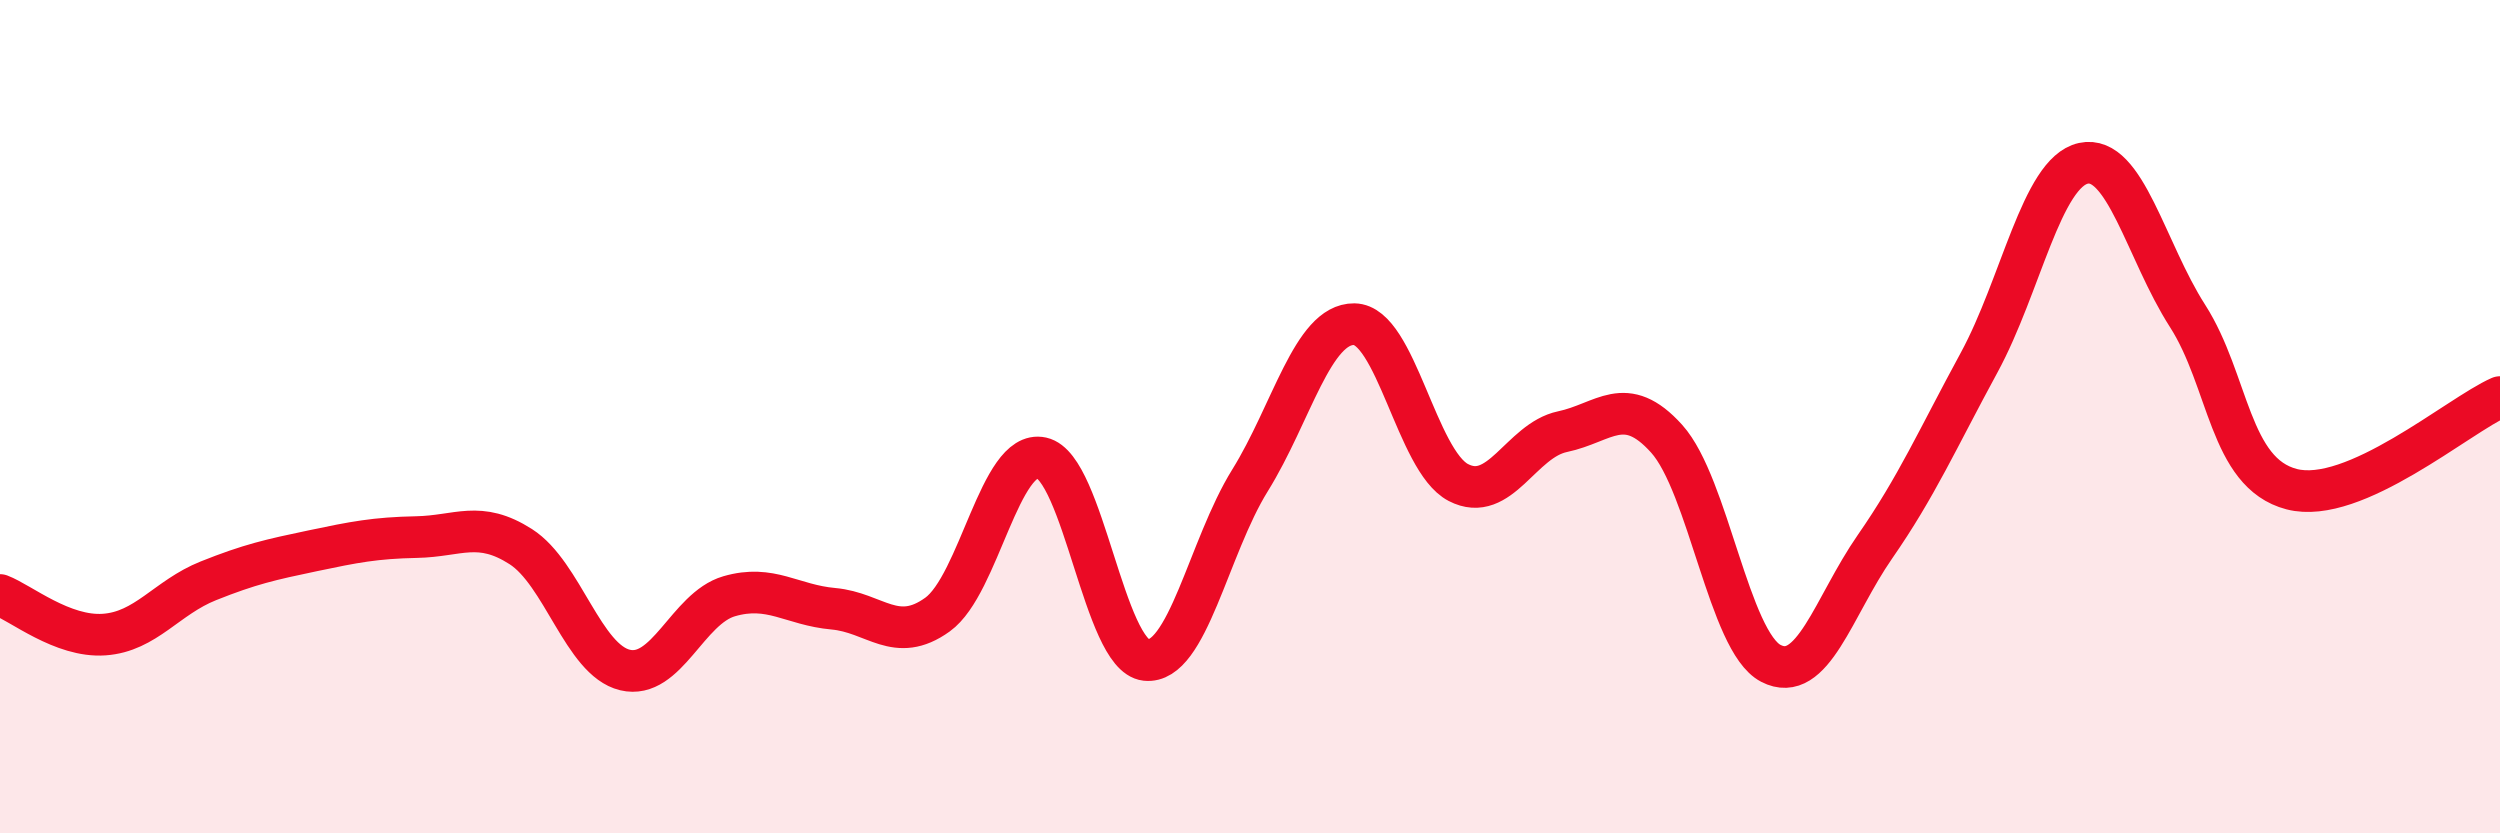
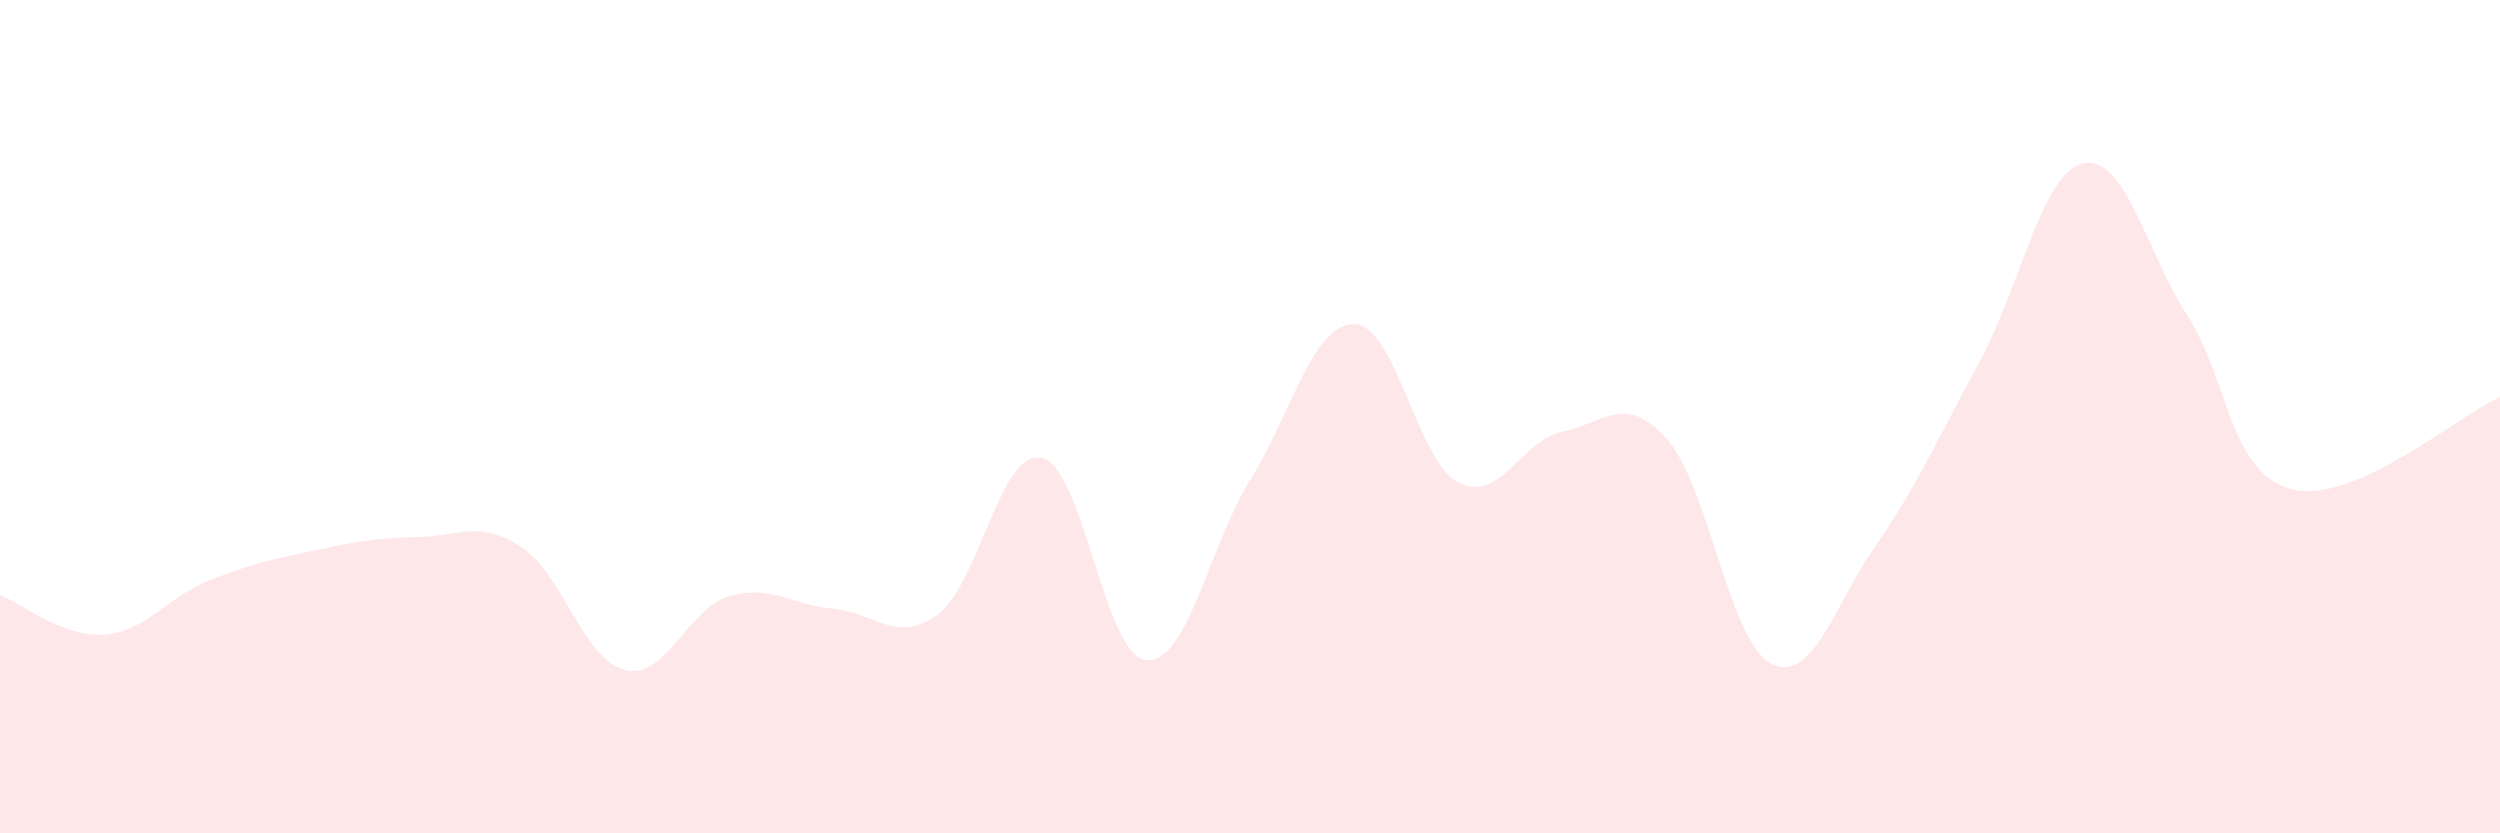
<svg xmlns="http://www.w3.org/2000/svg" width="60" height="20" viewBox="0 0 60 20">
  <path d="M 0,14.28 C 0.5,14.47 1.5,15.3 2.5,15.23 C 3.5,15.16 4,14.34 5,13.94 C 6,13.54 6.5,13.43 7.5,13.22 C 8.5,13.01 9,12.91 10,12.89 C 11,12.87 11.5,12.48 12.5,13.12 C 13.5,13.76 14,15.84 15,16.08 C 16,16.32 16.5,14.6 17.5,14.31 C 18.5,14.02 19,14.52 20,14.61 C 21,14.7 21.5,15.47 22.5,14.75 C 23.5,14.03 24,10.77 25,10.99 C 26,11.21 26.5,15.73 27.5,15.84 C 28.5,15.95 29,13.14 30,11.53 C 31,9.92 31.5,7.77 32.5,7.78 C 33.5,7.79 34,11.06 35,11.58 C 36,12.1 36.5,10.57 37.5,10.36 C 38.5,10.15 39,9.42 40,10.53 C 41,11.64 41.5,15.4 42.5,15.92 C 43.5,16.44 44,14.56 45,13.12 C 46,11.68 46.5,10.54 47.5,8.7 C 48.5,6.86 49,4.14 50,3.92 C 51,3.7 51.5,6.02 52.5,7.58 C 53.5,9.14 53.5,11.35 55,11.74 C 56.5,12.13 59,9.97 60,9.53L60 20L0 20Z" fill="#EB0A25" opacity="0.1" stroke-linecap="round" stroke-linejoin="round" />
-   <path d="M 0,14.28 C 0.5,14.47 1.5,15.3 2.5,15.23 C 3.5,15.16 4,14.34 5,13.94 C 6,13.54 6.5,13.43 7.5,13.22 C 8.5,13.01 9,12.91 10,12.89 C 11,12.87 11.5,12.48 12.5,13.12 C 13.5,13.76 14,15.84 15,16.08 C 16,16.32 16.5,14.6 17.5,14.31 C 18.5,14.02 19,14.52 20,14.61 C 21,14.7 21.5,15.47 22.5,14.75 C 23.5,14.03 24,10.77 25,10.99 C 26,11.21 26.5,15.73 27.5,15.84 C 28.5,15.95 29,13.14 30,11.53 C 31,9.92 31.5,7.77 32.5,7.78 C 33.5,7.79 34,11.06 35,11.58 C 36,12.1 36.5,10.57 37.5,10.36 C 38.5,10.15 39,9.42 40,10.53 C 41,11.64 41.5,15.4 42.5,15.92 C 43.5,16.44 44,14.56 45,13.12 C 46,11.68 46.5,10.54 47.5,8.7 C 48.5,6.86 49,4.14 50,3.92 C 51,3.7 51.5,6.02 52.5,7.58 C 53.5,9.14 53.5,11.35 55,11.74 C 56.5,12.13 59,9.97 60,9.53" stroke="#EB0A25" stroke-width="1" fill="none" stroke-linecap="round" stroke-linejoin="round" />
</svg>